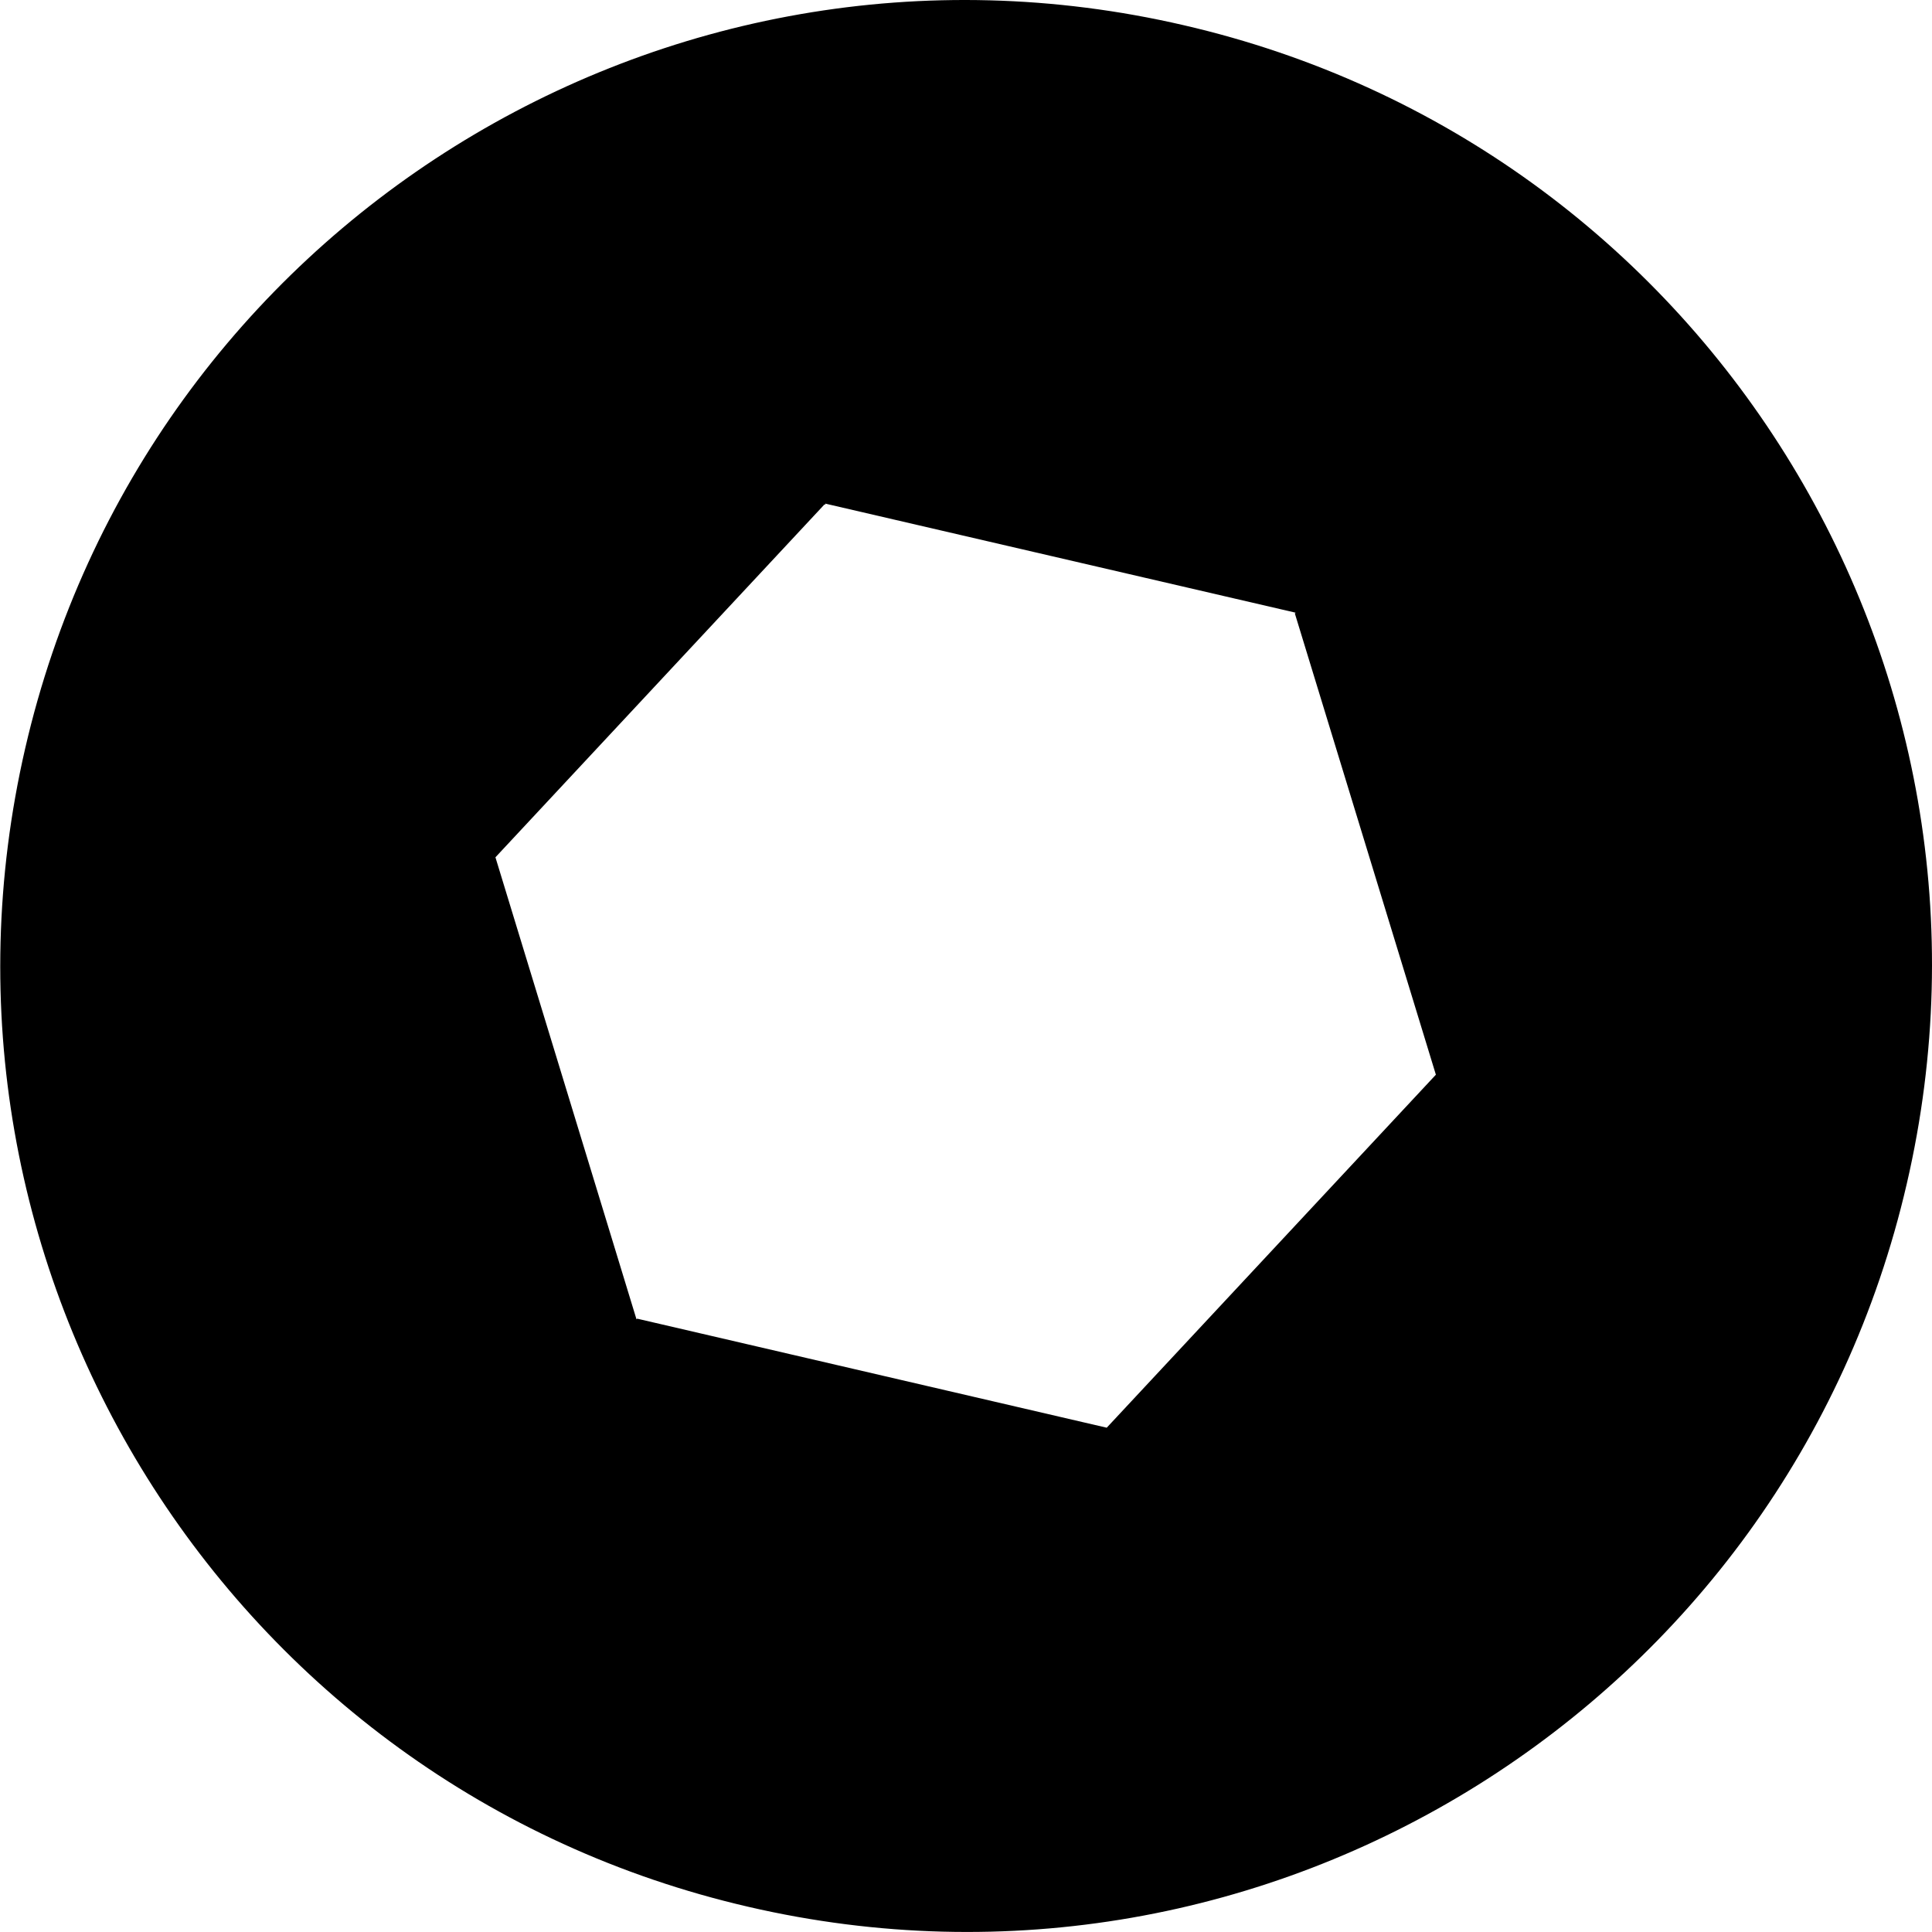
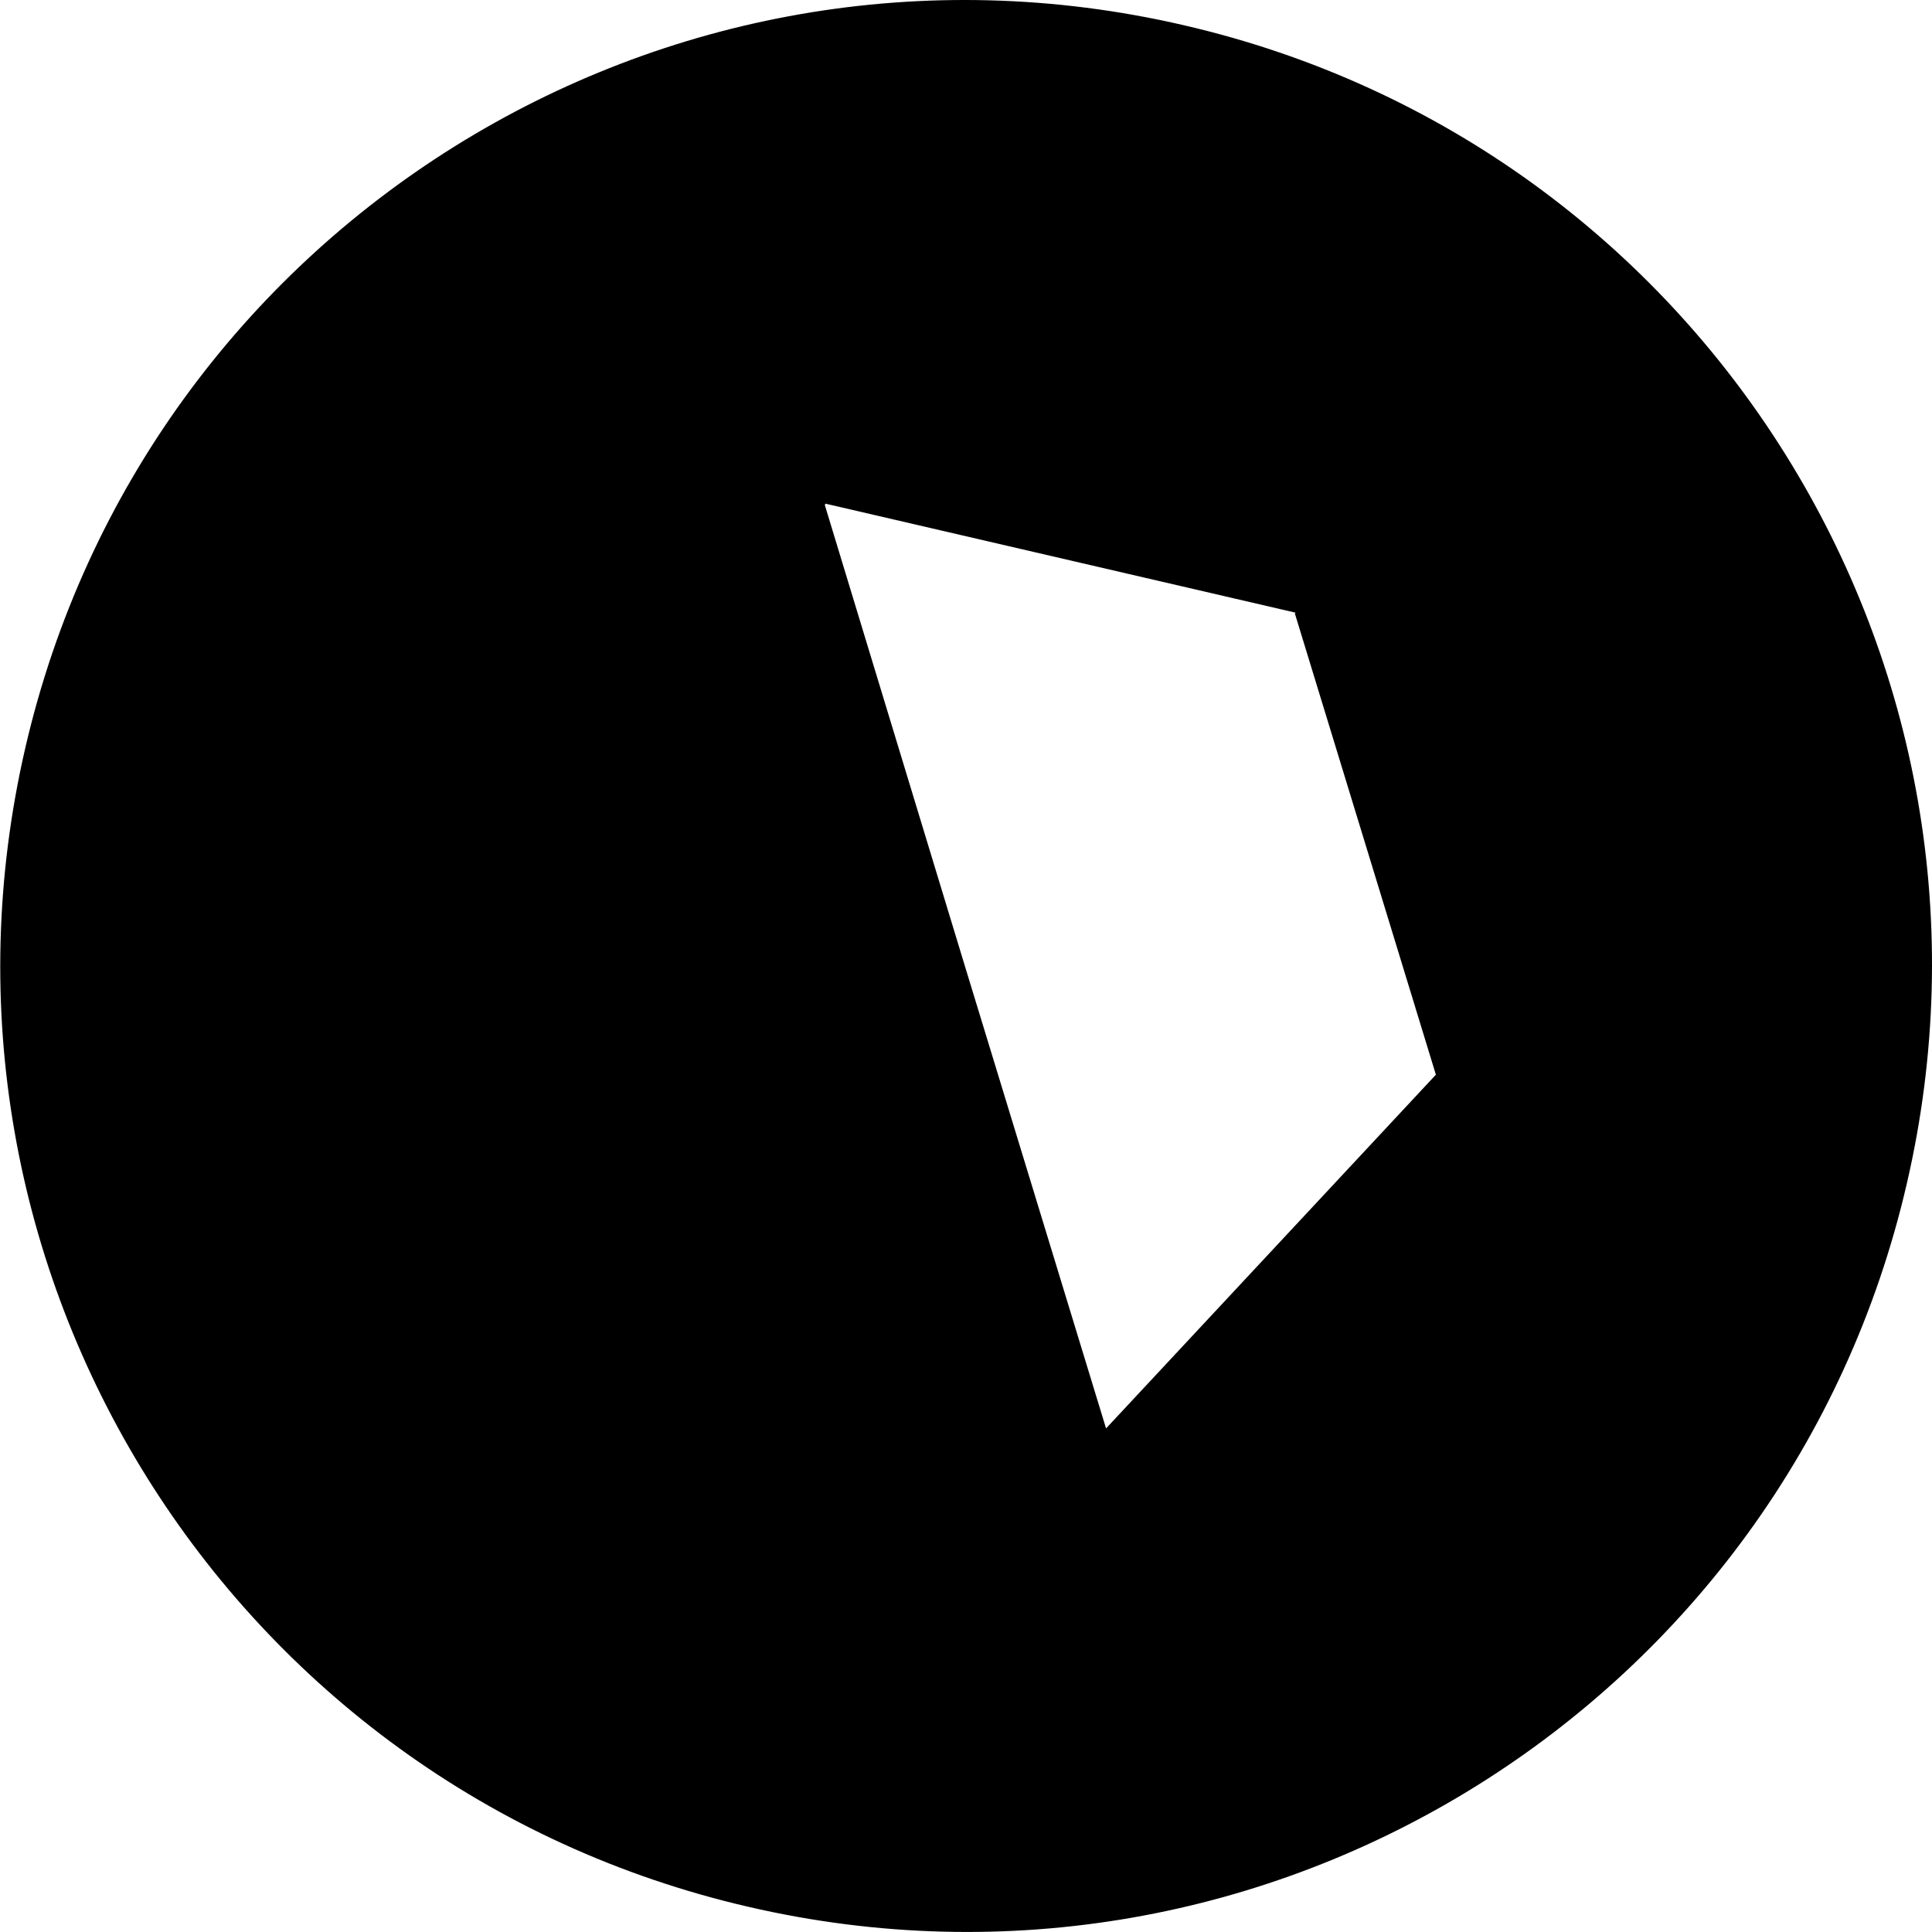
<svg xmlns="http://www.w3.org/2000/svg" version="1.1" id="Ebene_1" x="0px" y="0px" viewBox="0 0 283.5 283.5" style="enable-background:new 0 0 283.5 283.5;" xml:space="preserve">
-   <path d="M173.7,3.7C97.4-14,21.3,33.5,3.7,109.8s29.9,152.4,106.1,170c76.3,17.7,152.4-29.9,170-106.1  C297.5,97.4,250,21.3,173.7,3.7z M162.4,209.5l-68.9-16c0,0-0.1,0.1-0.1,0.1l-20.7-67.8L121,74c0,0,0.1,0.1,0.1,0.1  c0-0.1,0-0.1,0-0.2l69,16c0,0,0,0.1-0.1,0.1l20.7,67.7L162.4,209.5z" />
+   <path d="M173.7,3.7C97.4-14,21.3,33.5,3.7,109.8s29.9,152.4,106.1,170c76.3,17.7,152.4-29.9,170-106.1  C297.5,97.4,250,21.3,173.7,3.7z M162.4,209.5c0,0-0.1,0.1-0.1,0.1l-20.7-67.8L121,74c0,0,0.1,0.1,0.1,0.1  c0-0.1,0-0.1,0-0.2l69,16c0,0,0,0.1-0.1,0.1l20.7,67.7L162.4,209.5z" />
</svg>